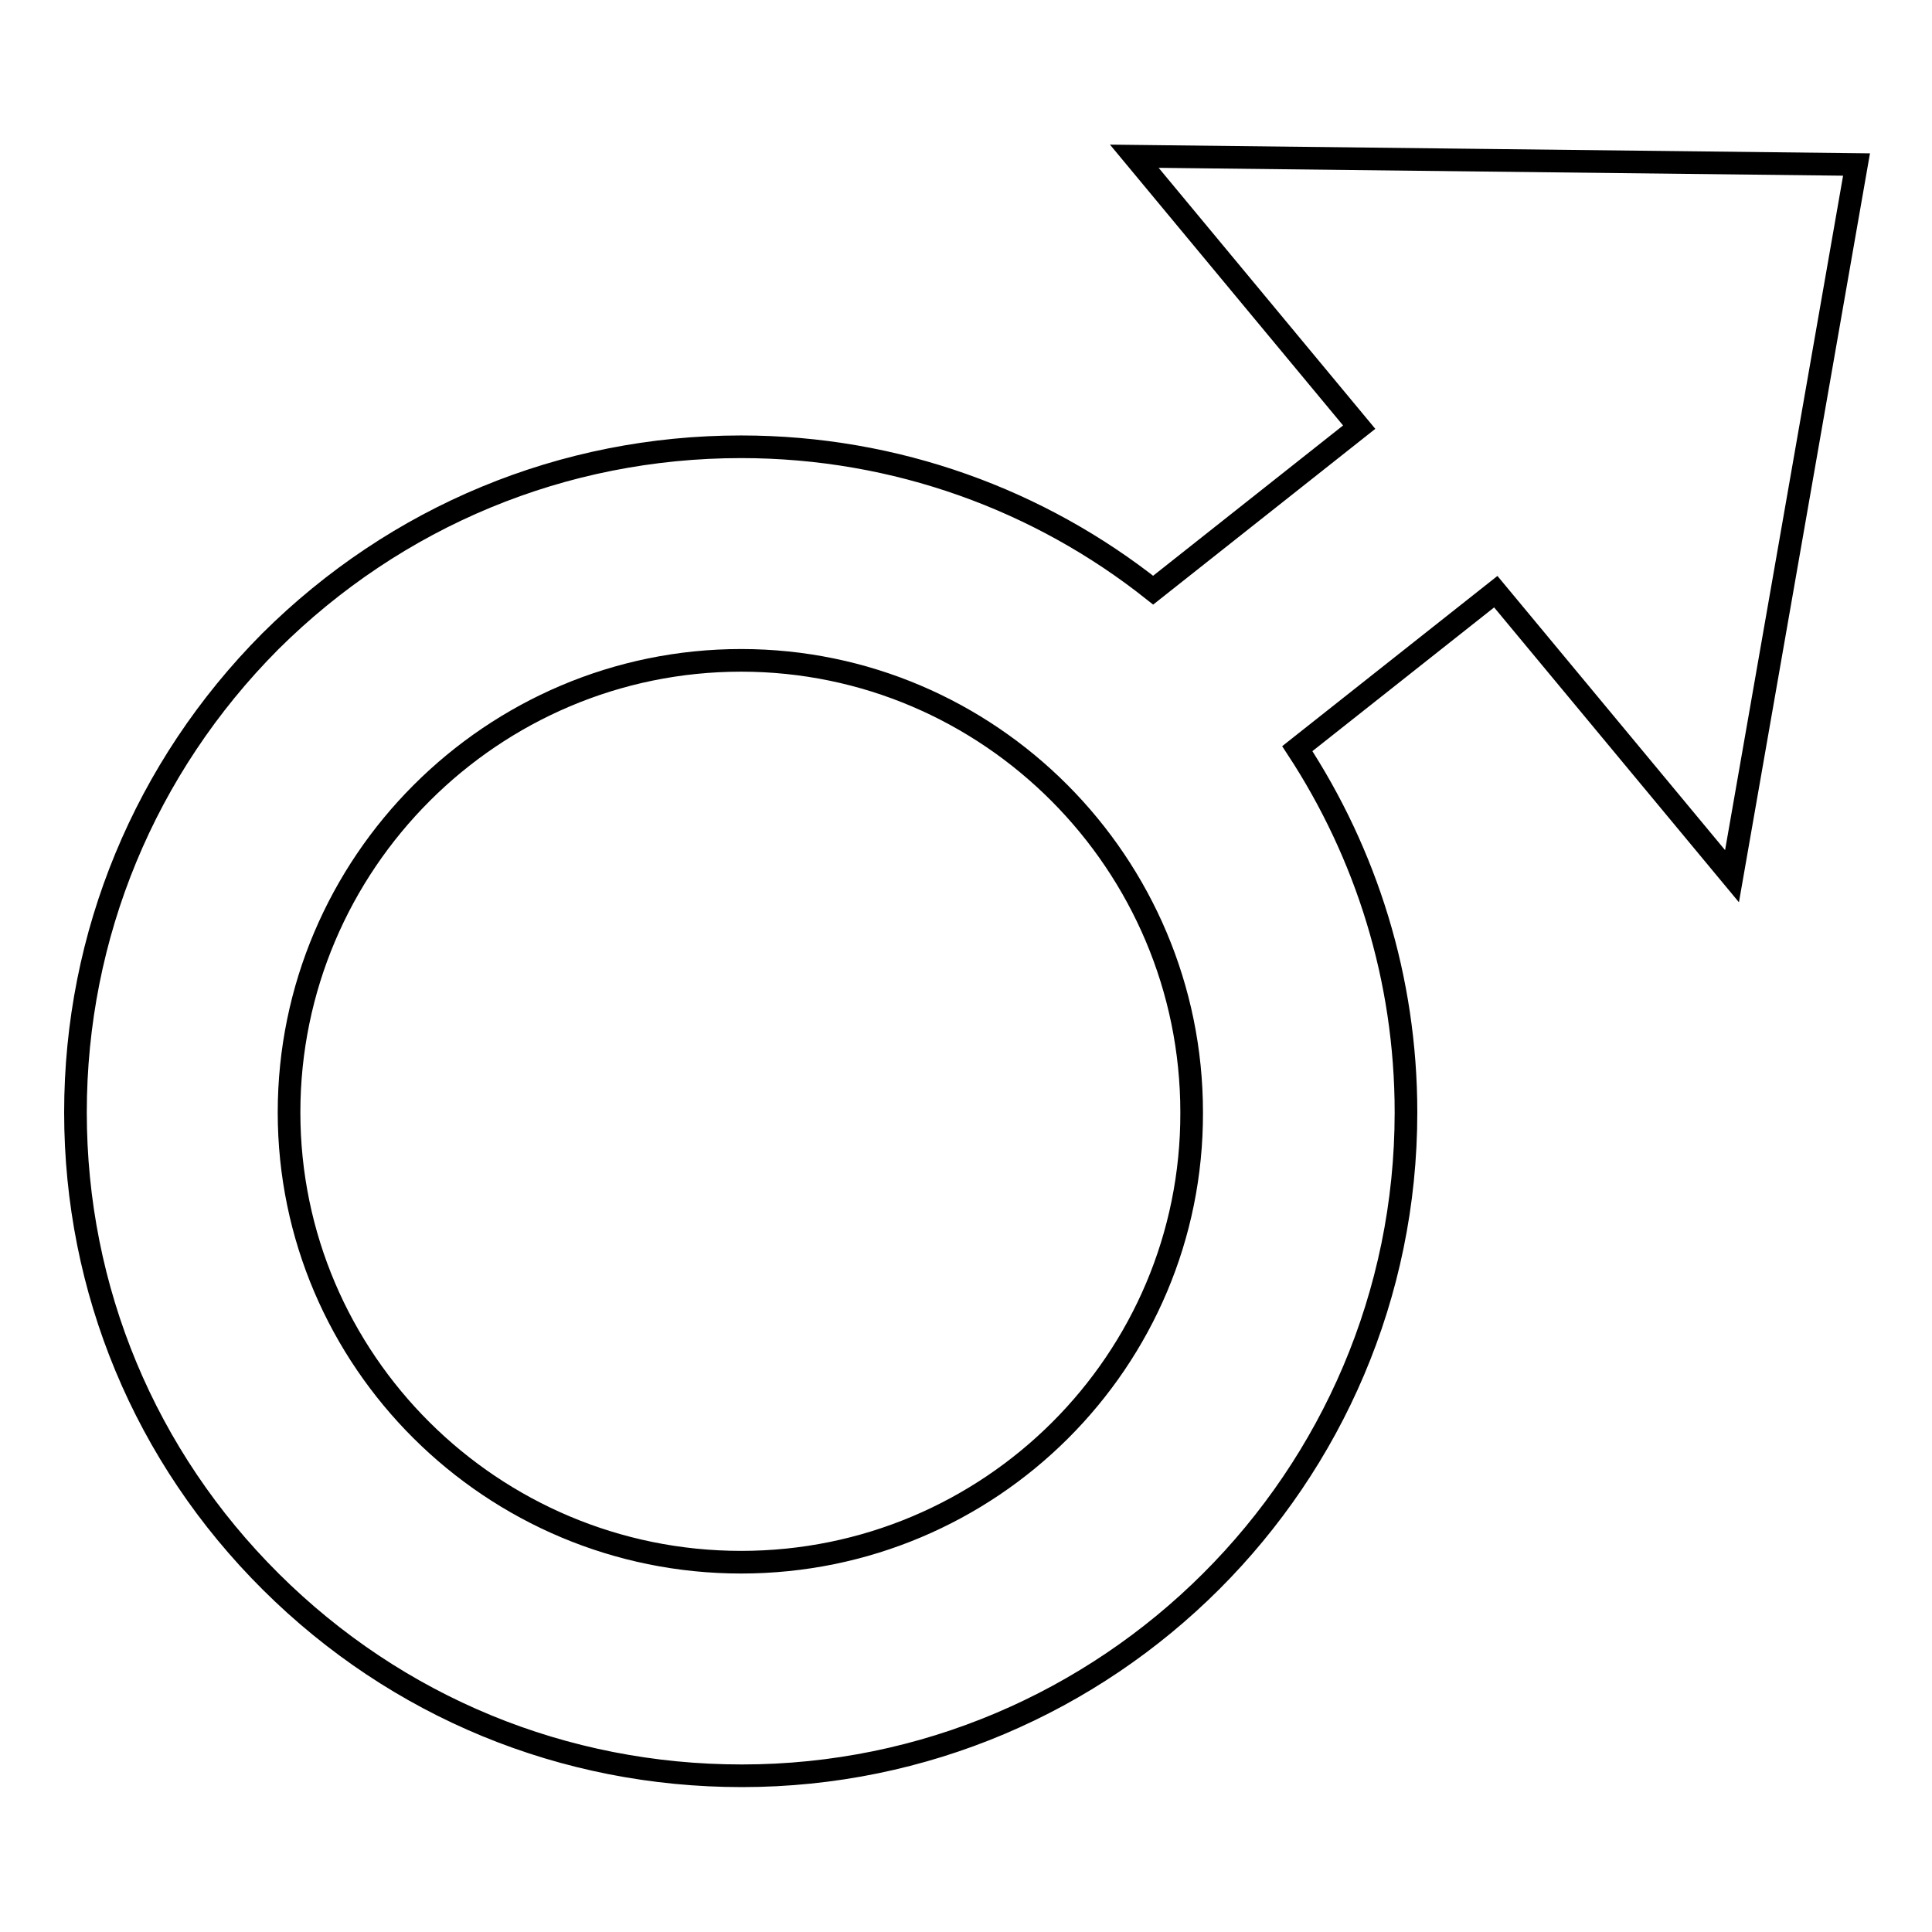
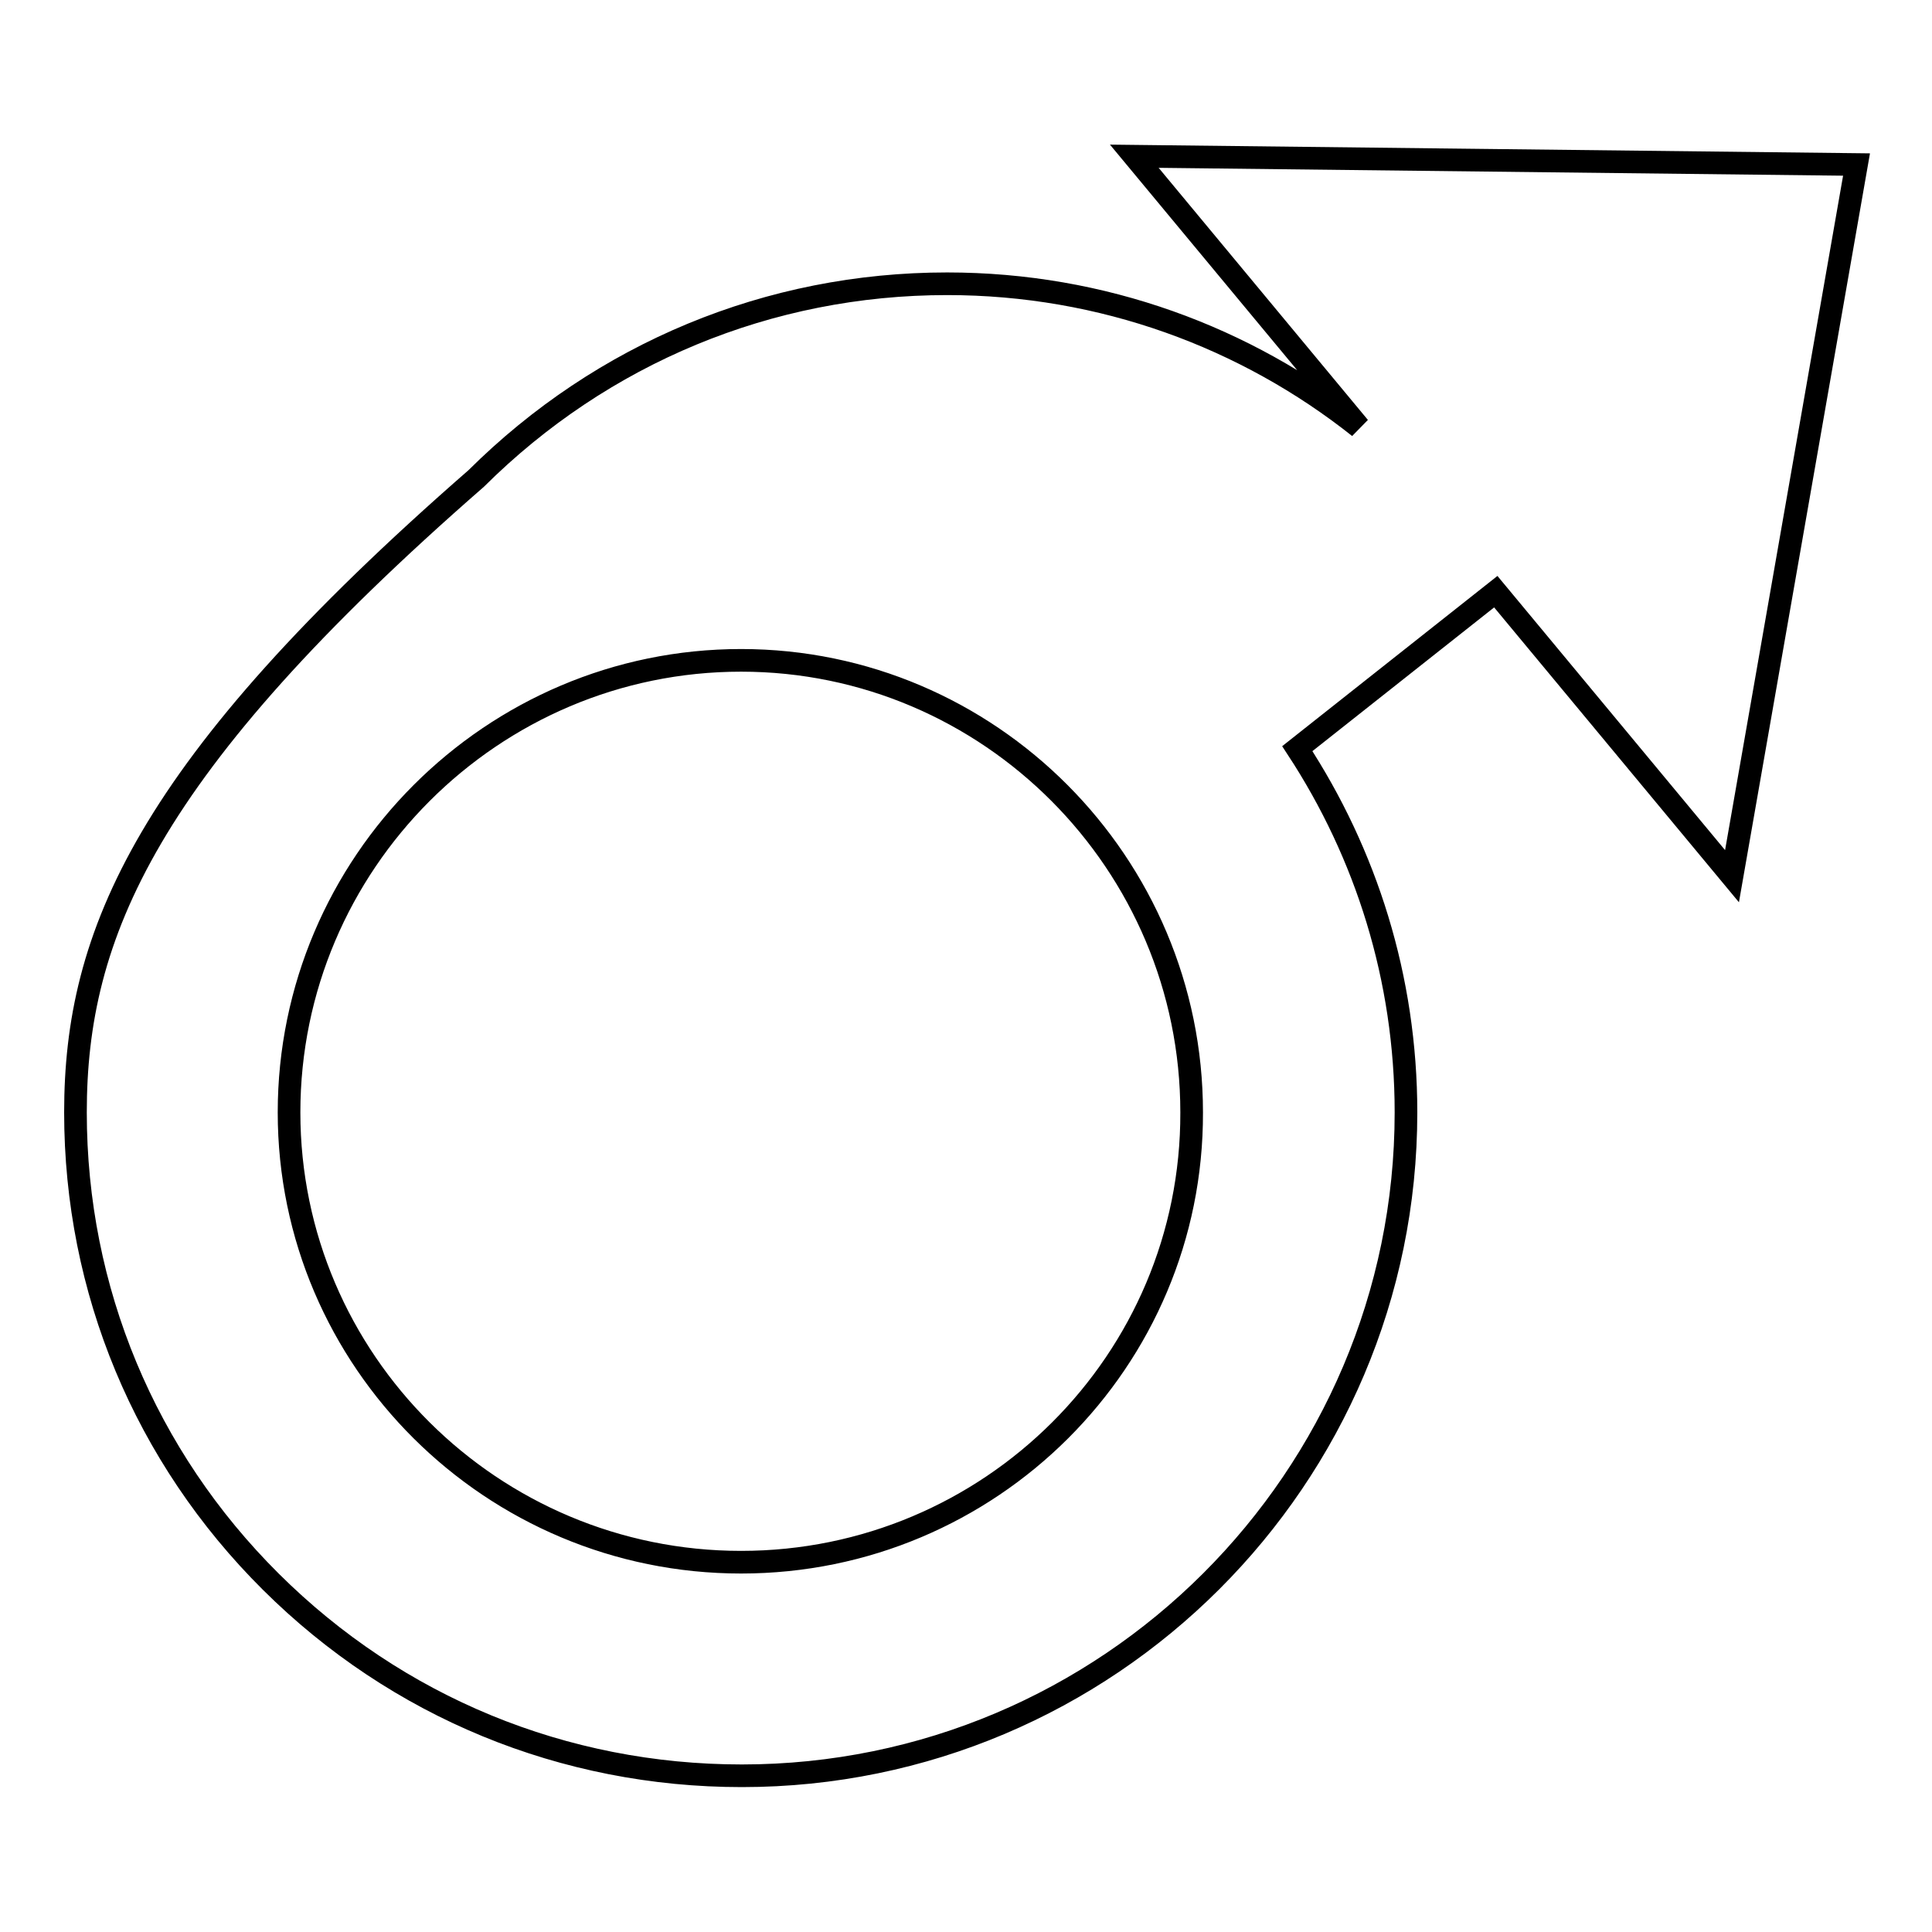
<svg xmlns="http://www.w3.org/2000/svg" version="1.1" x="0px" y="0px" viewBox="0 0 256 256" enable-background="new 0 0 256 256" xml:space="preserve">
  <g>
    <g>
-       <path stroke-width="3" fill-opacity="0" stroke="#000000" d="M229.5,116.1L246,21.8l-95.7-1.1l29.8,35.9l-27.3,21.6c-15-11.9-34-19-54.6-19c-23.6,0-45.7,9.2-62.4,25.8C19.2,101.7,10,123.9,10,147.4c0,23.5,9.2,45.6,25.9,62.2c16.7,16.6,38.8,25.7,62.4,25.7c48.5,0,88-39.4,88-87.9c0-17.8-5.3-34.3-14.4-48.2l26.3-20.8L229.5,116.1L229.5,116.1z M98.2,207c-33,0-59.9-26.7-59.9-59.6c0-33,26.9-59.9,59.9-59.9c32.9,0,59.7,26.9,59.7,59.9C158,180.3,131.2,207,98.2,207L98.2,207z" />
+       <path stroke-width="3" fill-opacity="0" stroke="#000000" d="M229.5,116.1L246,21.8l-95.7-1.1l29.8,35.9c-15-11.9-34-19-54.6-19c-23.6,0-45.7,9.2-62.4,25.8C19.2,101.7,10,123.9,10,147.4c0,23.5,9.2,45.6,25.9,62.2c16.7,16.6,38.8,25.7,62.4,25.7c48.5,0,88-39.4,88-87.9c0-17.8-5.3-34.3-14.4-48.2l26.3-20.8L229.5,116.1L229.5,116.1z M98.2,207c-33,0-59.9-26.7-59.9-59.6c0-33,26.9-59.9,59.9-59.9c32.9,0,59.7,26.9,59.7,59.9C158,180.3,131.2,207,98.2,207L98.2,207z" />
    </g>
  </g>
</svg>